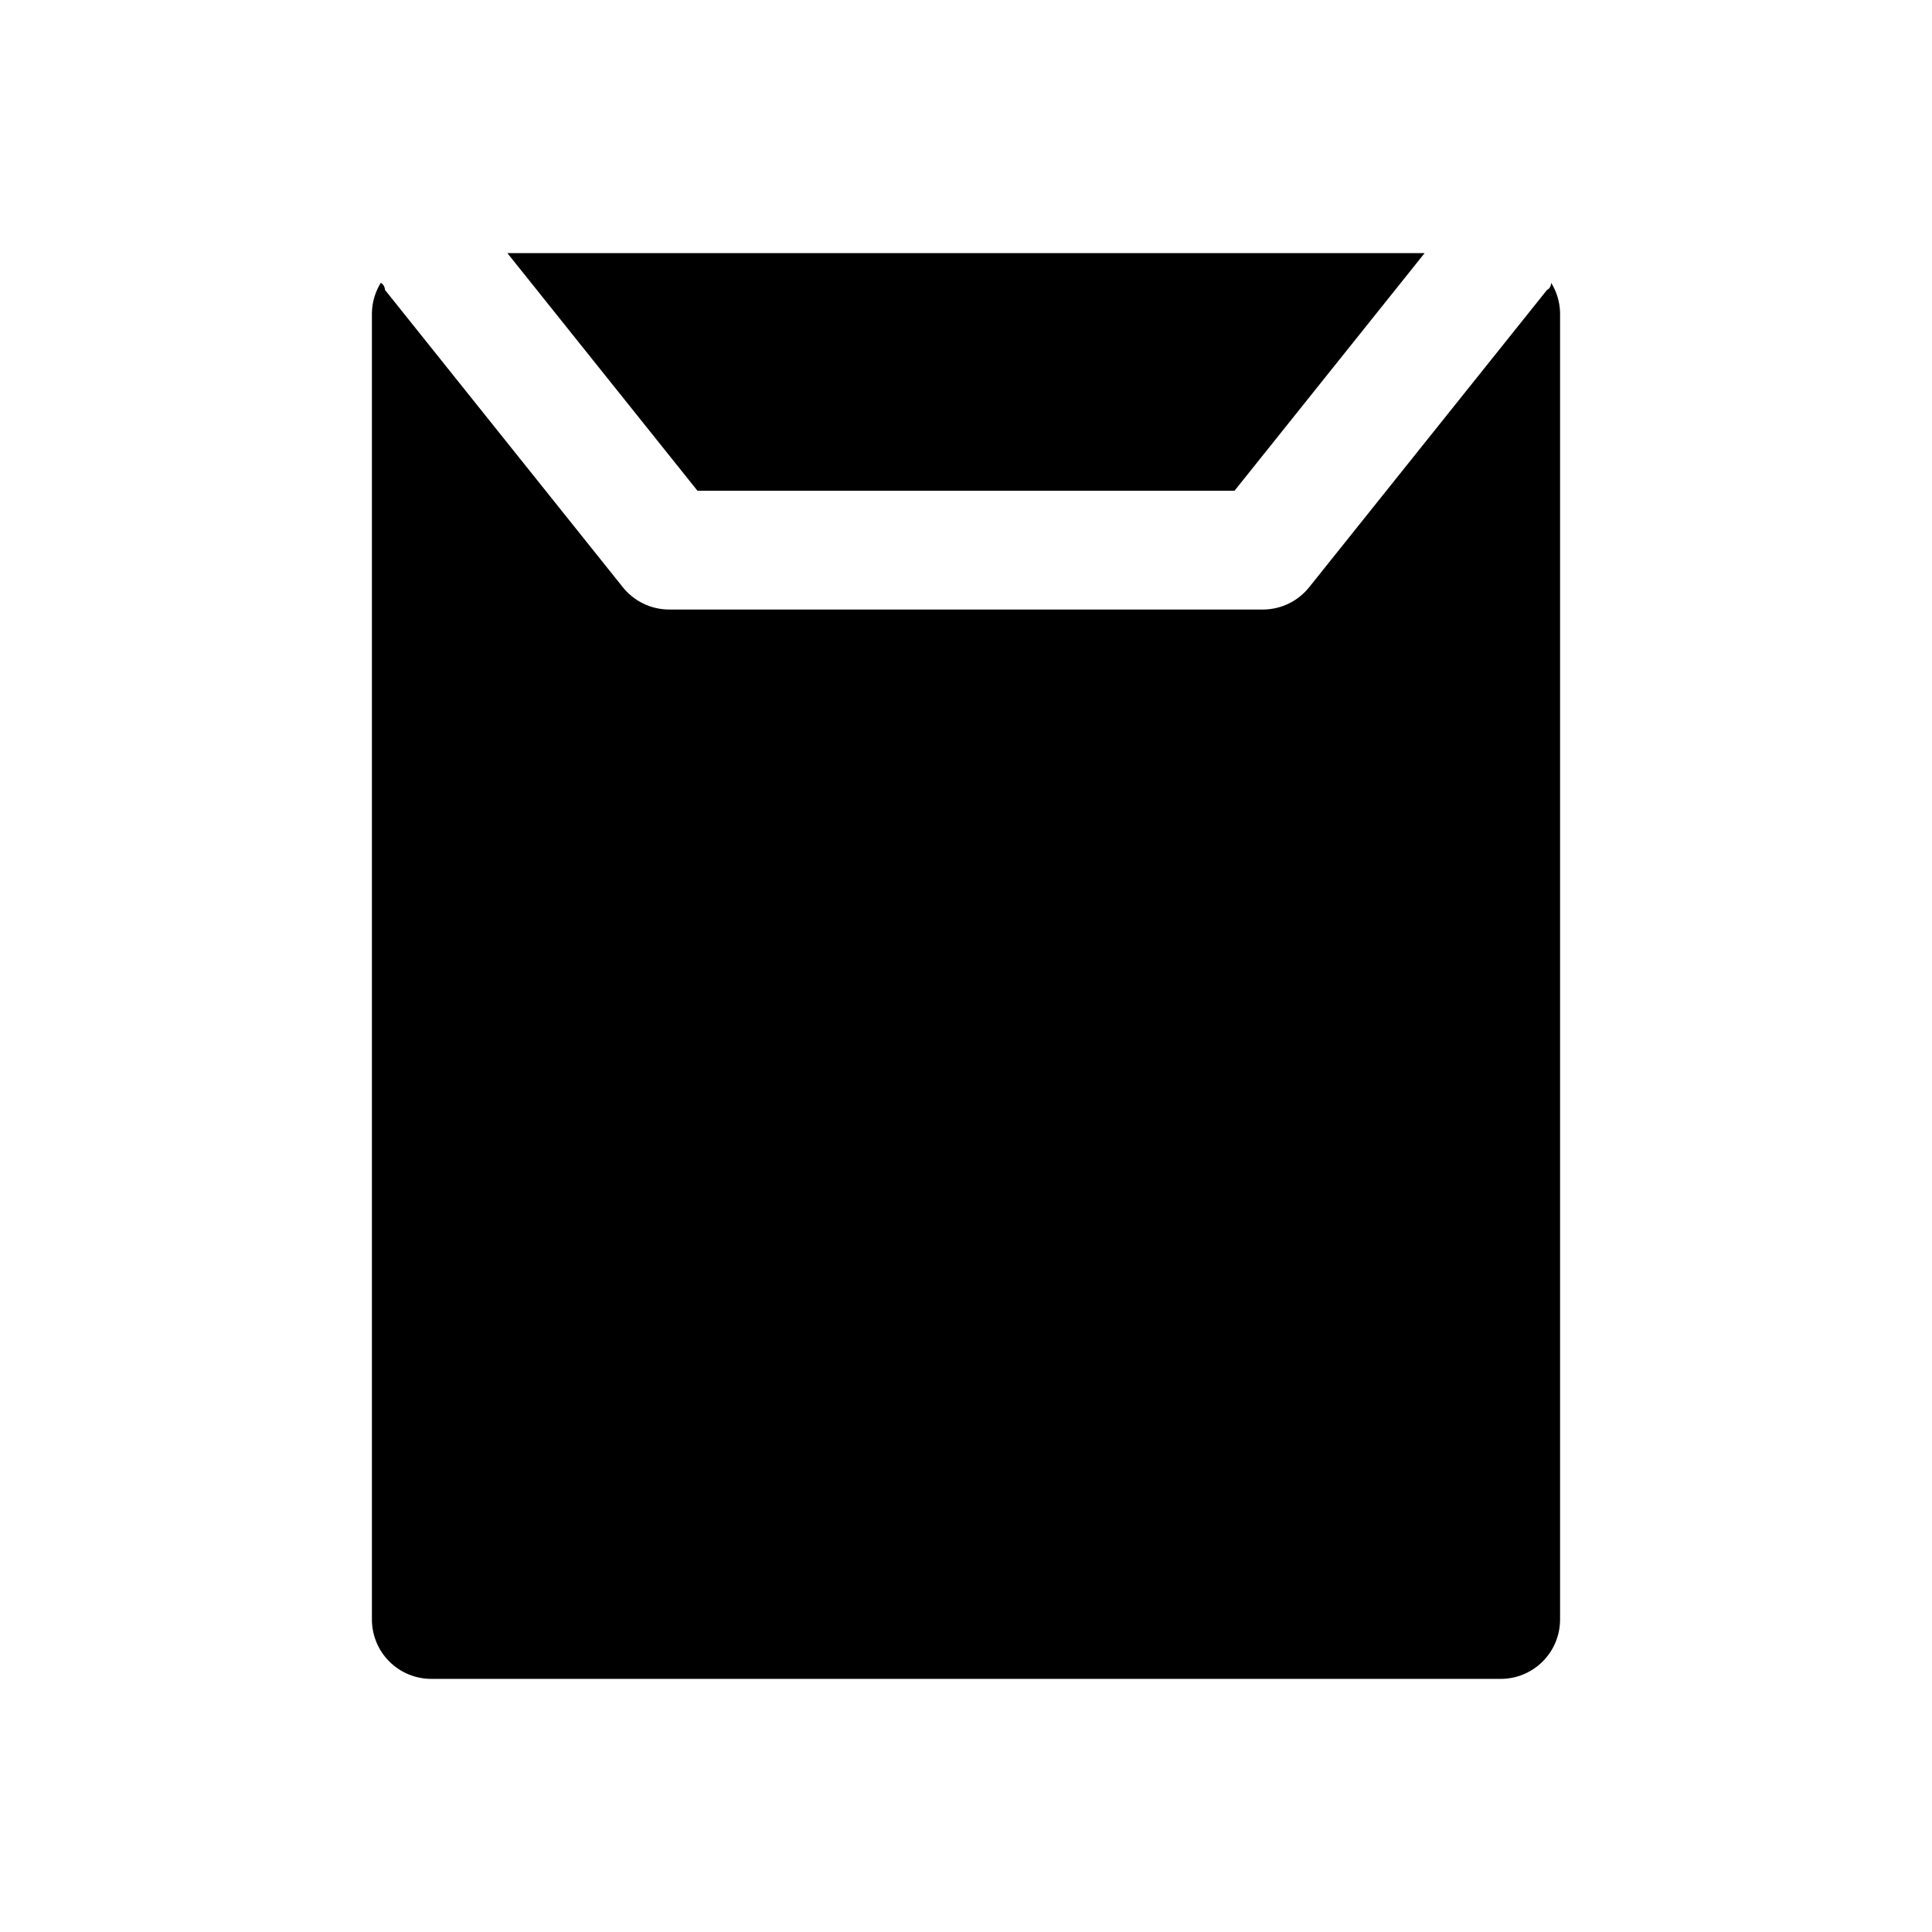
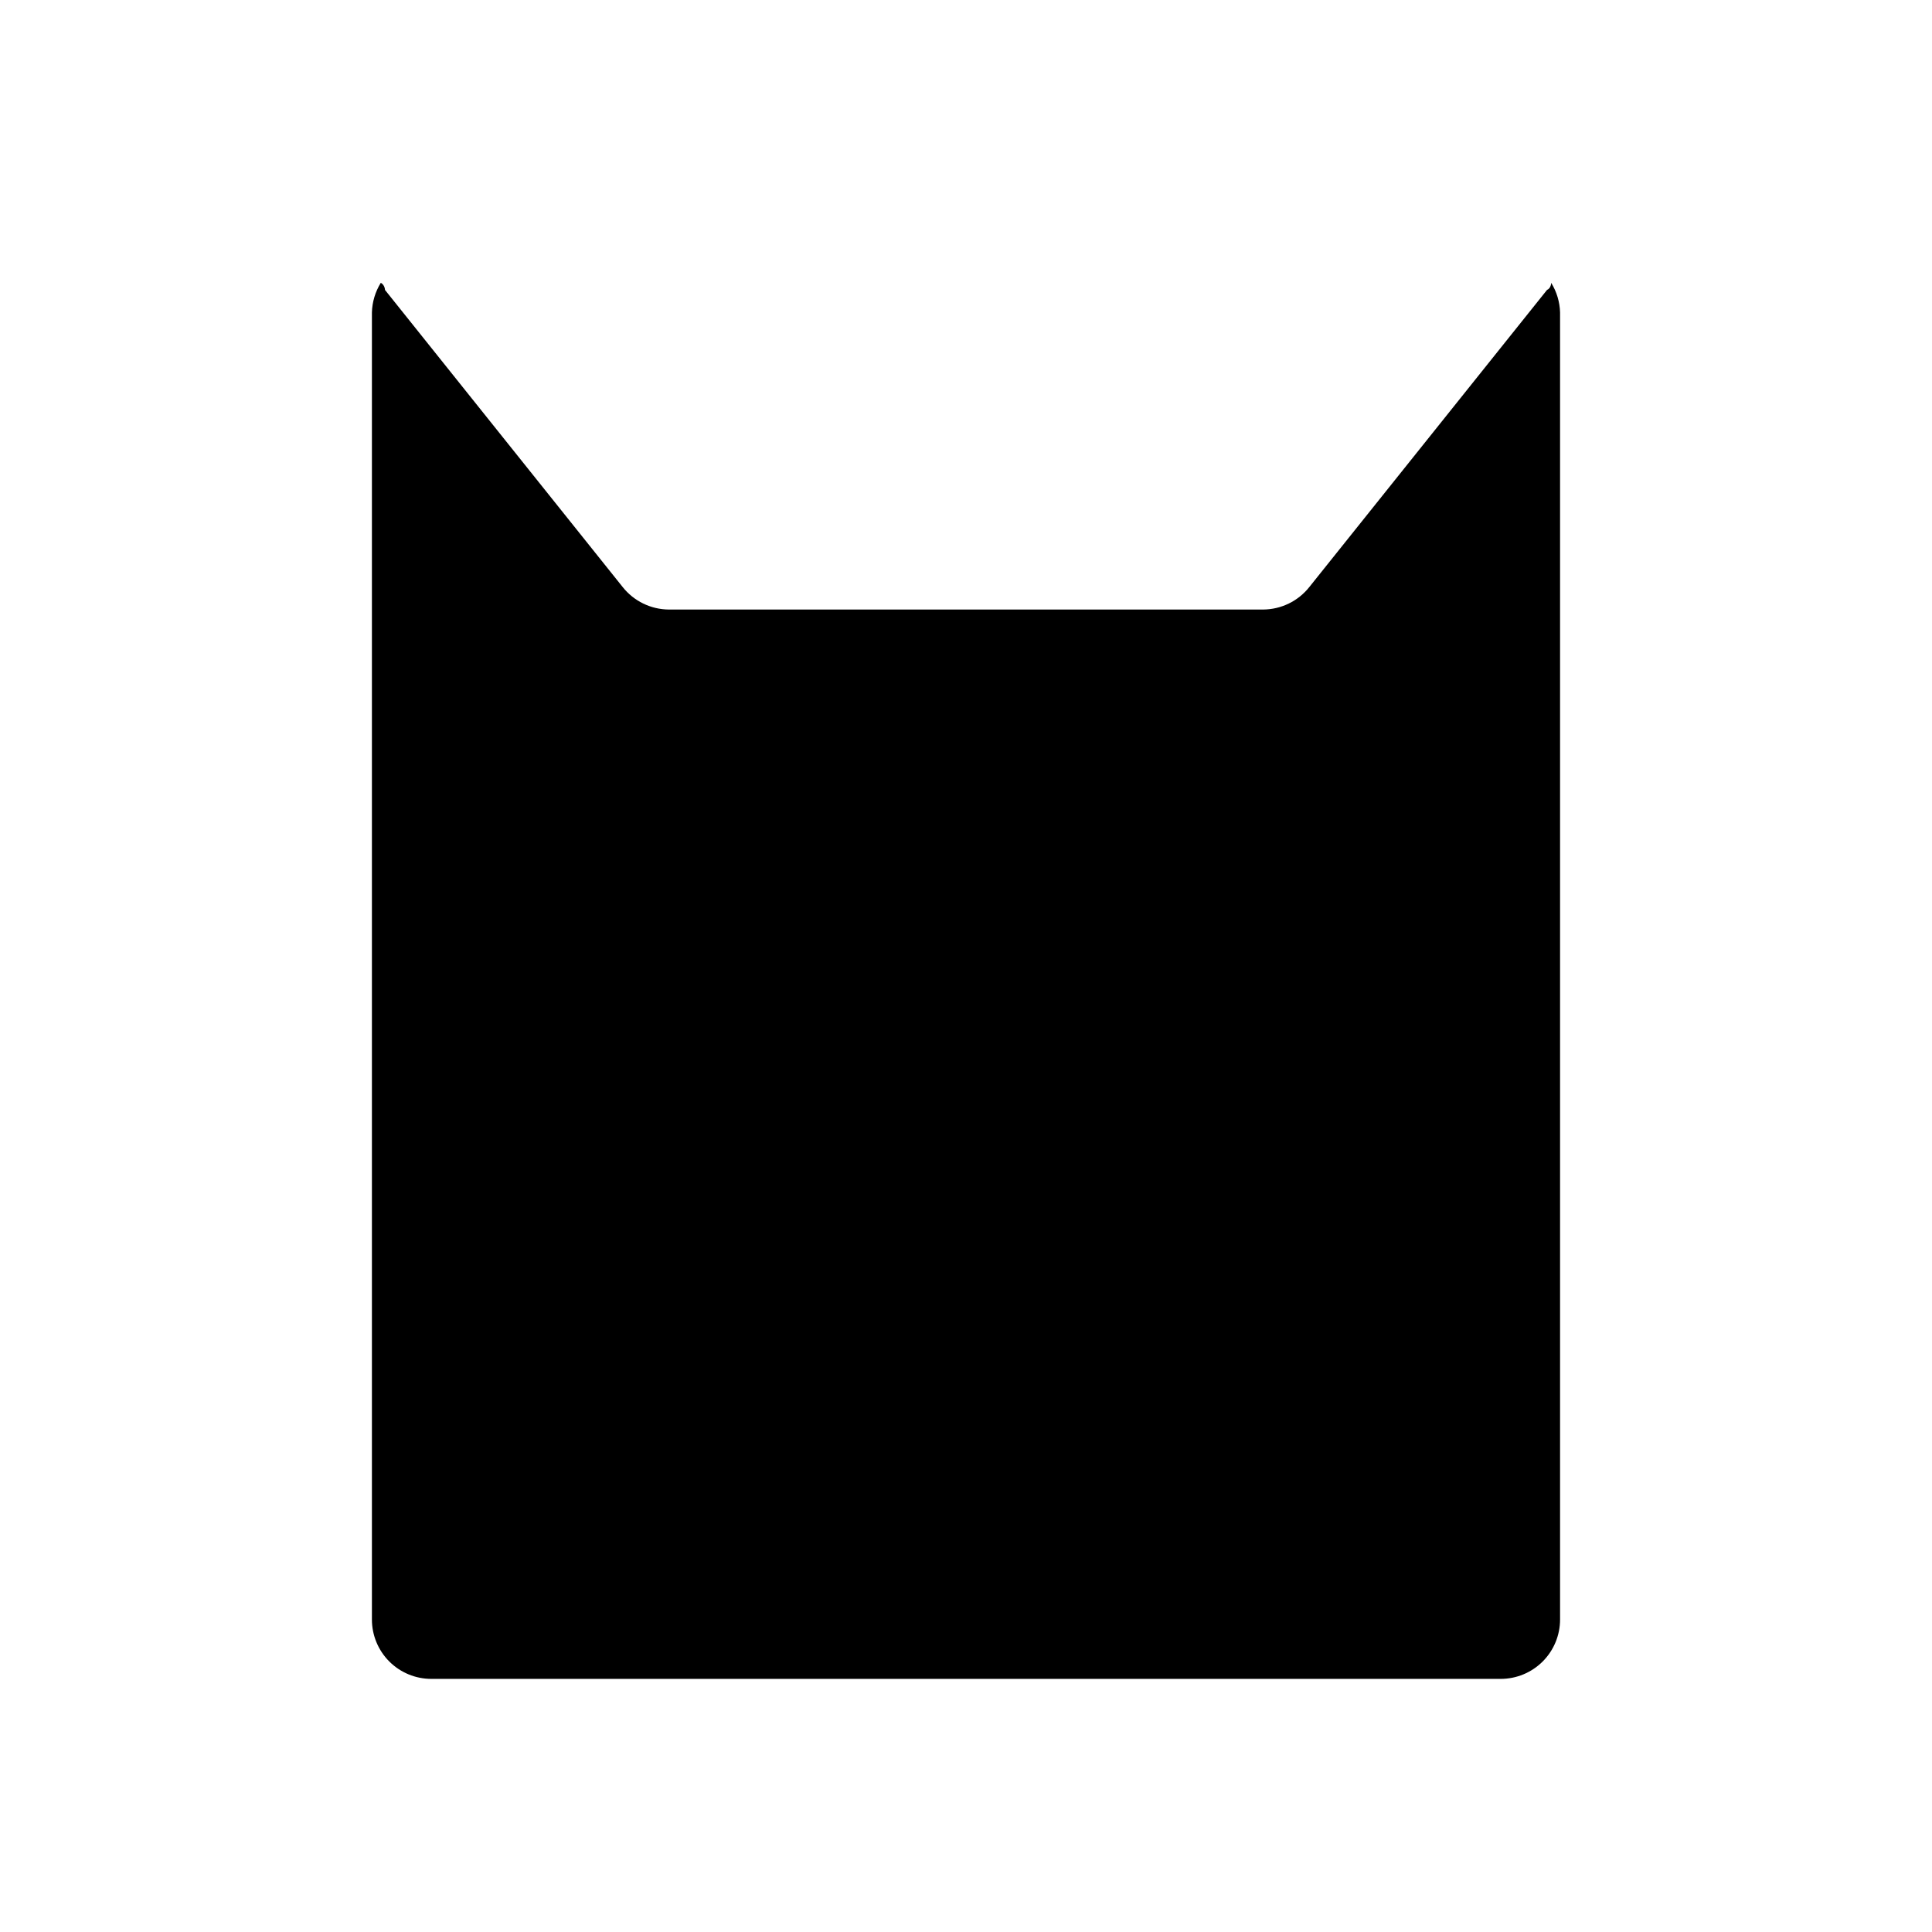
<svg xmlns="http://www.w3.org/2000/svg" fill="#000000" width="800px" height="800px" version="1.1" viewBox="144 144 512 512">
  <g>
-     <path d="m471.16 274.05 50.383-62.977h-243.09l50.383 62.977z" />
    <path d="m555.08 218.94s0 1.418-1.102 1.891l-62.977 78.719c-2.973 3.758-7.492 5.961-12.281 5.984h-157.44c-4.789-0.023-9.309-2.227-12.281-5.984l-62.977-78.719s0-1.258-1.102-1.891c-1.469 2.371-2.285 5.086-2.359 7.871v346.37c0 4.176 1.656 8.18 4.609 11.133s6.957 4.609 11.133 4.609h283.39c4.176 0 8.18-1.656 11.133-4.609s4.609-6.957 4.609-11.133v-346.37c-0.074-2.785-0.891-5.5-2.359-7.871z" />
  </g>
</svg>